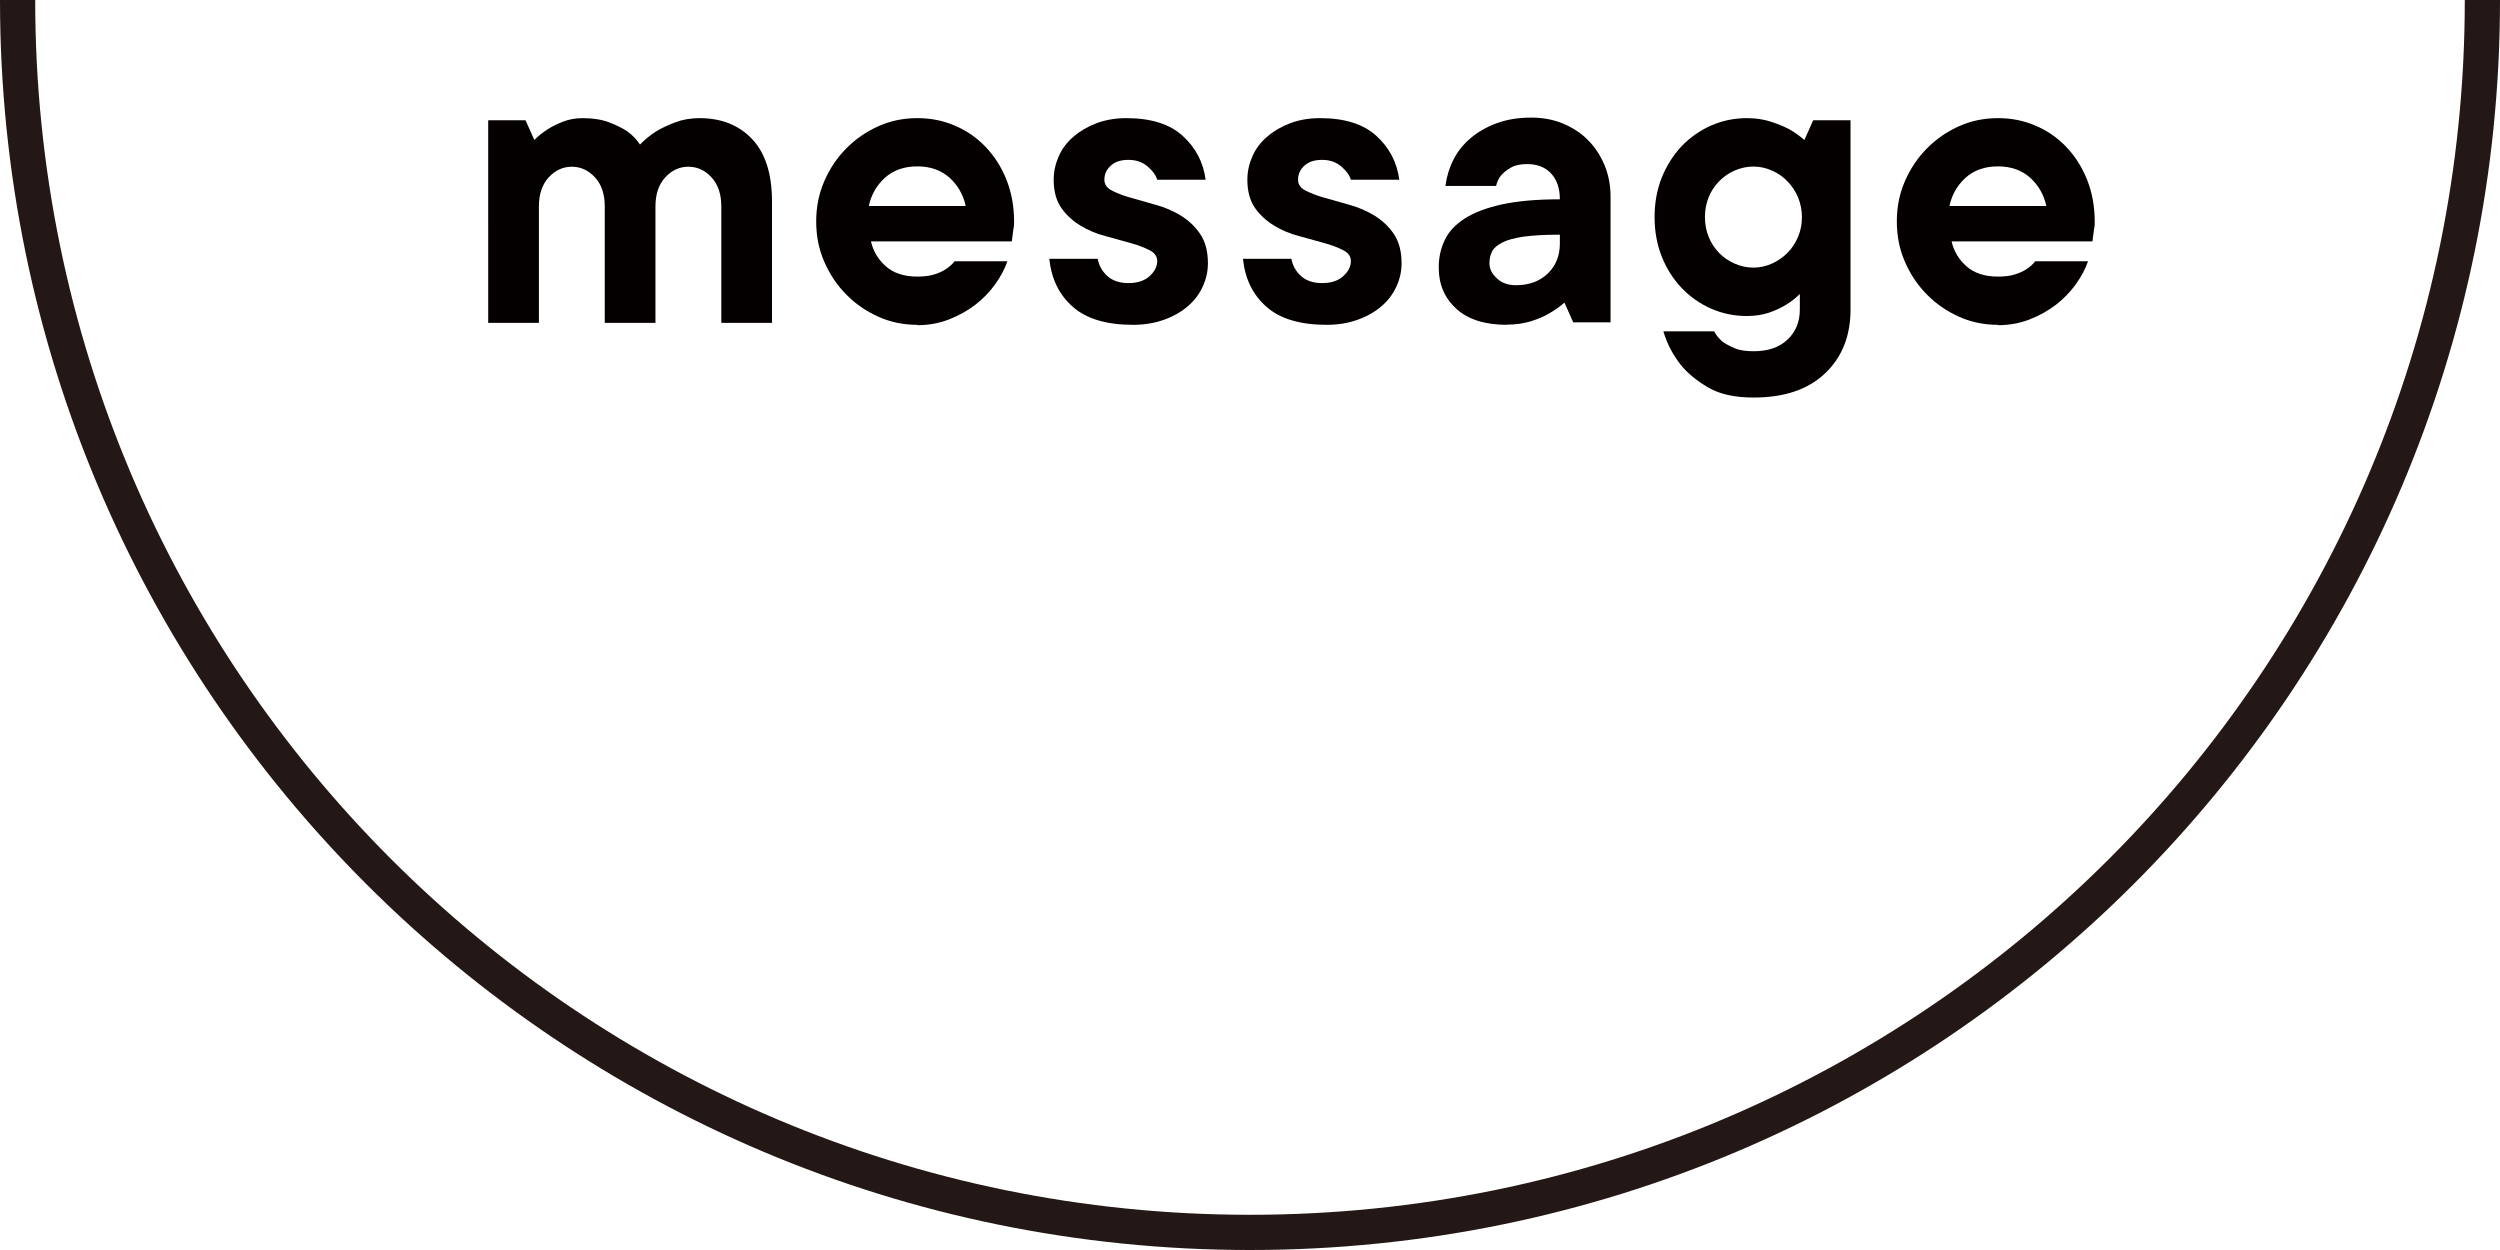
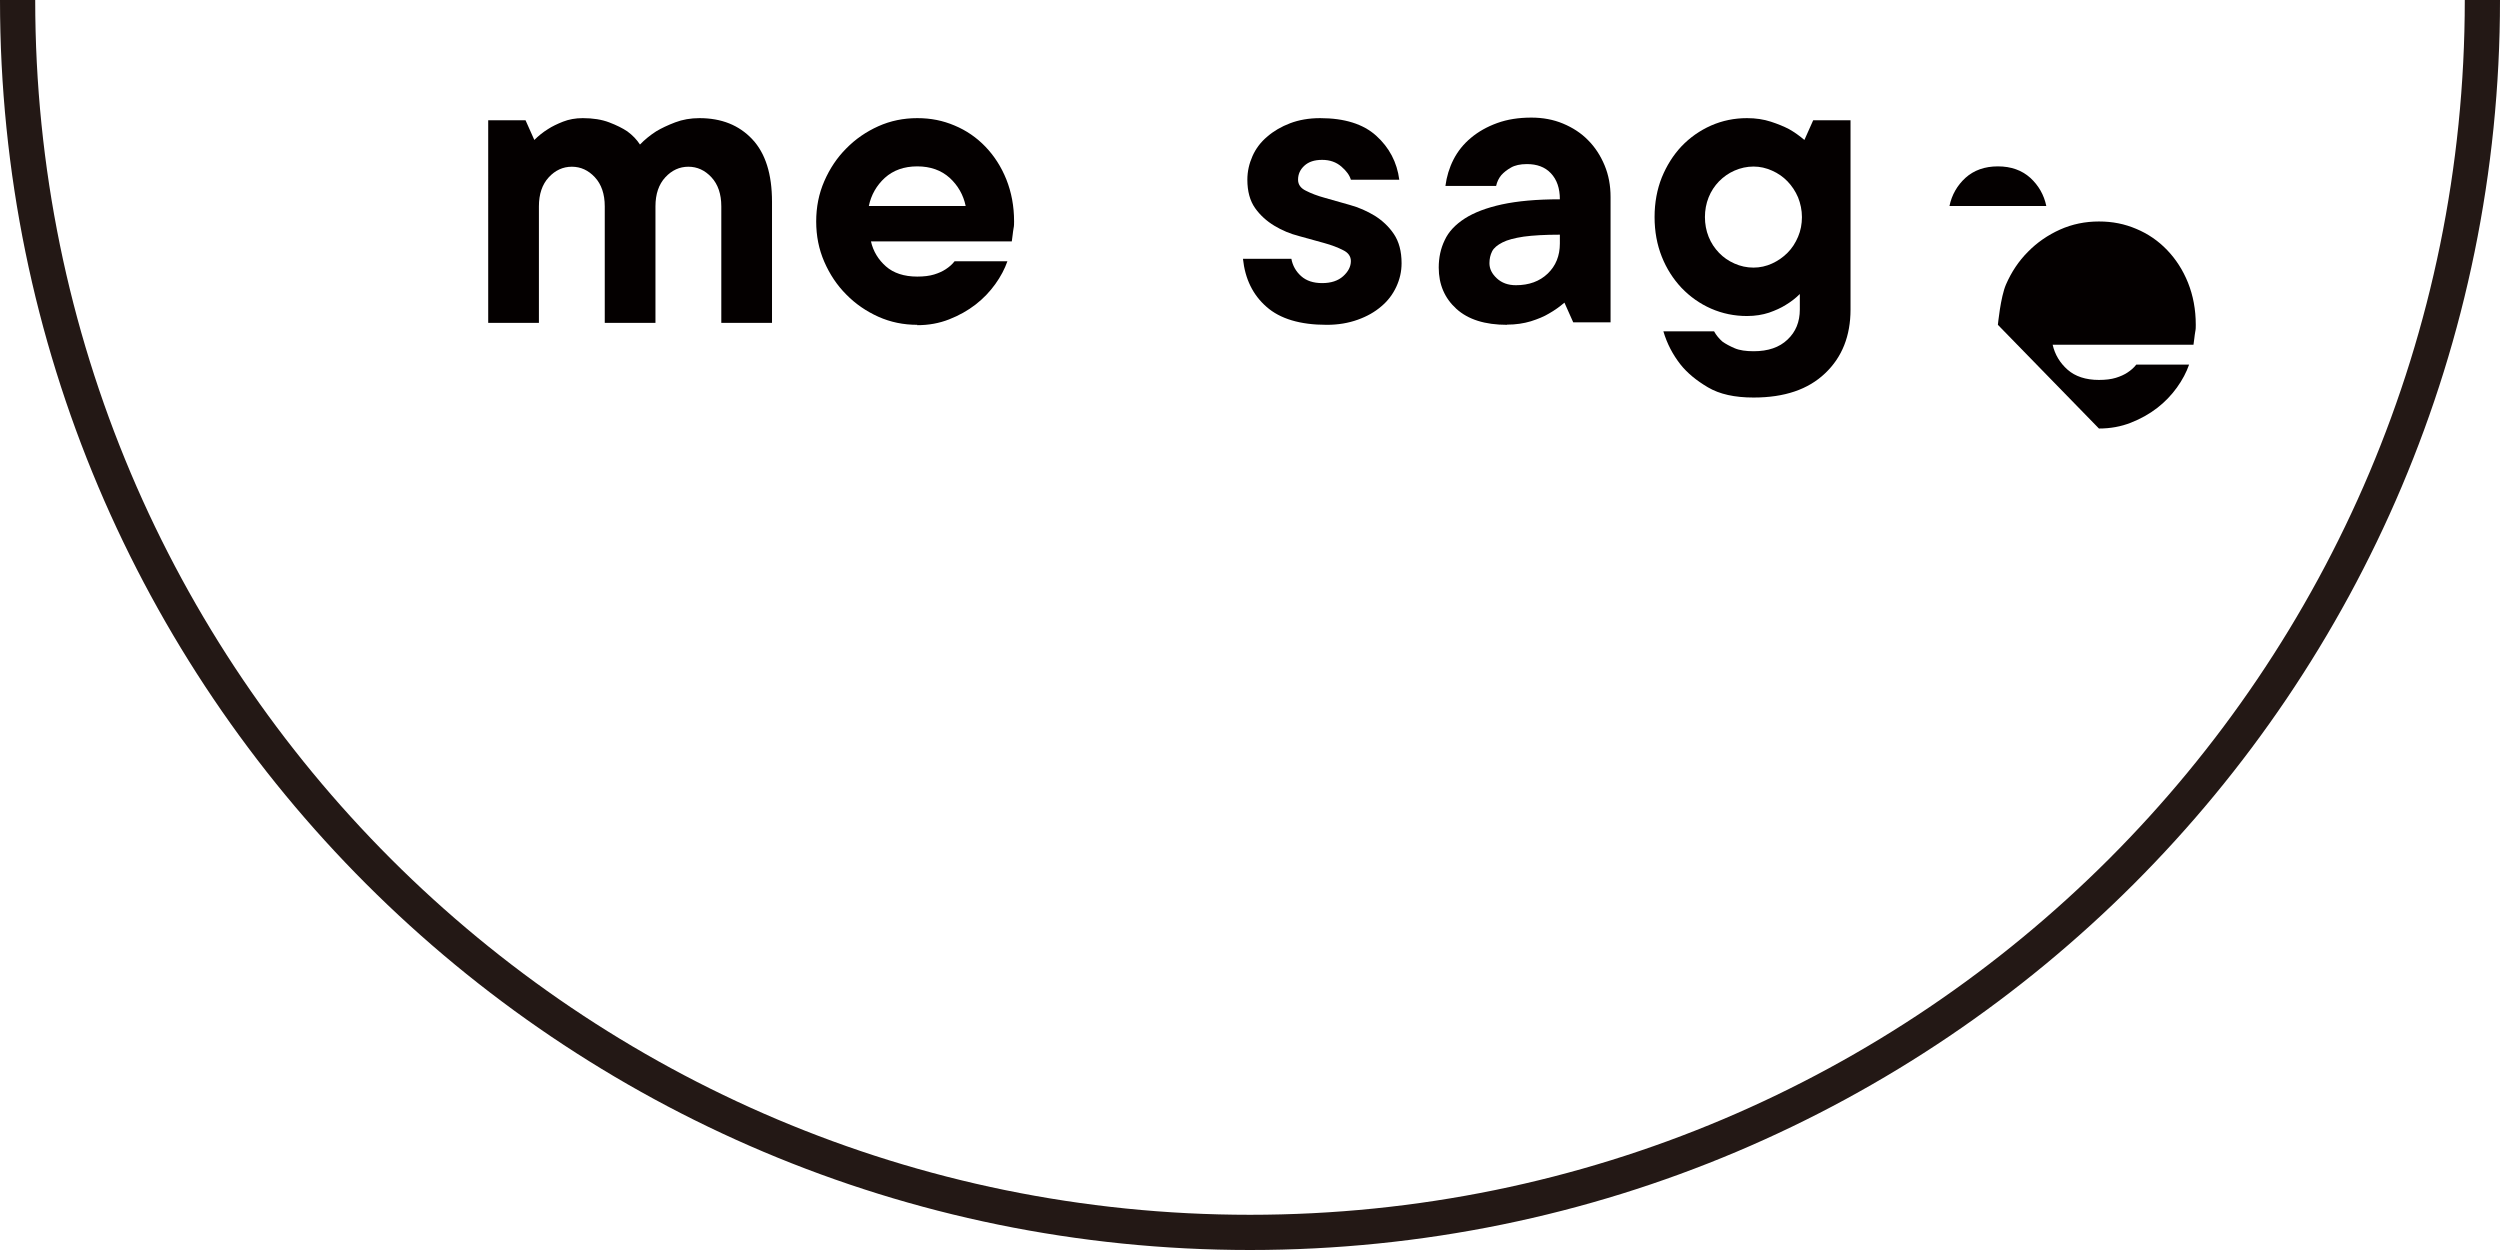
<svg xmlns="http://www.w3.org/2000/svg" id="_レイヤー_2" width="142" height="71" viewBox="0 0 142 71">
  <defs>
    <style>.cls-1{fill:none;stroke:#231815;stroke-miterlimit:10;stroke-width:2px;}.cls-2{fill:#040000;}</style>
  </defs>
  <g id="moji">
    <g>
      <g>
        <path class="cls-2" d="m27.73,6.83h2.12l.5,1.12c.23-.23.49-.44.78-.62.23-.15.52-.29.85-.42.33-.13.71-.2,1.12-.2.58,0,1.08.08,1.5.24.42.16.76.33,1.03.51.3.22.54.47.72.75.27-.28.58-.53.92-.75.3-.18.66-.35,1.08-.51.42-.16.88-.24,1.38-.24,1.25,0,2.25.4,3,1.2.75.8,1.12,1.98,1.12,3.55v6.88h-2.88v-6.62c0-.7-.19-1.25-.56-1.65s-.81-.6-1.31-.6-.94.2-1.31.6-.56.95-.56,1.65v6.62h-2.88v-6.62c0-.7-.19-1.25-.56-1.65s-.81-.6-1.31-.6-.94.2-1.31.6-.56.95-.56,1.65v6.62h-2.88V6.83Z" />
        <path class="cls-2" d="m52.1,18.45c-.78,0-1.52-.15-2.21-.46-.69-.31-1.3-.73-1.82-1.26-.53-.53-.94-1.15-1.25-1.86-.31-.71-.46-1.47-.46-2.29s.15-1.58.46-2.29c.31-.71.72-1.33,1.25-1.86.52-.53,1.13-.95,1.82-1.26.69-.31,1.43-.46,2.21-.46s1.46.14,2.12.42c.67.28,1.25.68,1.75,1.2s.9,1.14,1.19,1.86c.29.73.44,1.52.44,2.39,0,.13,0,.26-.03.39s-.03.25-.05.36c-.02.13-.03.26-.05.38h-8c.13.57.42,1.04.85,1.42.43.38,1.03.58,1.78.58.38,0,.7-.04.96-.12.26-.08.48-.18.66-.3.2-.13.37-.28.5-.45h3c-.15.43-.38.87-.69,1.3-.31.43-.68.82-1.12,1.16-.44.34-.94.62-1.5.84-.56.22-1.16.33-1.81.33Zm2.75-6.75c-.13-.63-.44-1.17-.91-1.6-.48-.43-1.09-.65-1.84-.65s-1.36.22-1.84.65c-.47.43-.78.97-.91,1.6h5.5Z" />
-         <path class="cls-2" d="m64.35,18.45c-1.5,0-2.64-.34-3.41-1.02-.78-.68-1.22-1.59-1.34-2.73h2.75c.07.38.25.71.55.98s.7.4,1.2.4.9-.13,1.19-.39c.29-.26.44-.55.44-.86,0-.27-.15-.48-.44-.62-.29-.15-.65-.29-1.09-.41s-.9-.25-1.41-.39c-.51-.13-.98-.33-1.41-.59-.43-.26-.8-.59-1.09-1-.29-.41-.44-.95-.44-1.61,0-.47.1-.91.29-1.34.19-.43.47-.8.84-1.11.37-.32.8-.57,1.3-.76.5-.19,1.07-.29,1.7-.29,1.38,0,2.45.33,3.19,1,.74.67,1.18,1.5,1.31,2.5h-2.75c-.07-.25-.25-.5-.54-.75-.29-.25-.65-.38-1.09-.38s-.77.11-1.01.33-.36.48-.36.8c0,.27.15.48.44.62.29.15.65.29,1.09.41.43.12.9.26,1.41.4.51.14.98.35,1.41.61.43.27.8.61,1.09,1.04.29.43.44.98.44,1.66,0,.47-.1.91-.3,1.34-.2.43-.48.8-.85,1.11-.37.32-.81.57-1.34.76-.53.19-1.11.29-1.76.29Z" />
        <path class="cls-2" d="m75.35,18.45c-1.5,0-2.64-.34-3.41-1.02-.78-.68-1.22-1.59-1.34-2.73h2.75c.07.38.25.71.55.98s.7.4,1.2.4.9-.13,1.19-.39c.29-.26.44-.55.44-.86,0-.27-.15-.48-.44-.62-.29-.15-.65-.29-1.09-.41s-.9-.25-1.41-.39c-.51-.13-.98-.33-1.41-.59-.43-.26-.8-.59-1.09-1-.29-.41-.44-.95-.44-1.61,0-.47.1-.91.29-1.34.19-.43.47-.8.84-1.11.37-.32.8-.57,1.3-.76.5-.19,1.07-.29,1.7-.29,1.38,0,2.45.33,3.19,1,.74.67,1.18,1.5,1.31,2.5h-2.75c-.07-.25-.25-.5-.54-.75-.29-.25-.65-.38-1.09-.38s-.77.11-1.01.33-.36.48-.36.8c0,.27.15.48.44.62.29.15.65.29,1.09.41.43.12.9.26,1.41.4.51.14.98.35,1.41.61.43.27.8.61,1.09,1.04.29.43.44.98.44,1.66,0,.47-.1.91-.3,1.34-.2.43-.48.8-.85,1.11-.37.32-.81.57-1.34.76-.53.19-1.11.29-1.76.29Z" />
        <path class="cls-2" d="m85.6,18.45c-1.25,0-2.21-.3-2.88-.91-.67-.61-1-1.39-1-2.34,0-.57.11-1.09.34-1.56.22-.48.6-.88,1.14-1.23.53-.34,1.24-.61,2.11-.8.88-.19,1.97-.29,3.29-.29,0-.63-.17-1.12-.51-1.48s-.8-.52-1.36-.52c-.38,0-.69.07-.91.2-.23.13-.4.27-.54.42-.15.18-.25.39-.3.62h-2.88c.07-.53.22-1.03.46-1.5.24-.47.57-.88.99-1.23.42-.35.91-.63,1.49-.84.58-.21,1.22-.31,1.94-.31.65,0,1.25.11,1.8.34s1.03.54,1.42.94c.4.4.71.88.94,1.43.23.55.34,1.15.34,1.8v7.12h-2.12l-.5-1.12c-.27.23-.56.44-.88.62-.28.17-.62.31-1.03.44-.4.12-.85.19-1.35.19Zm.5-2.25c.75,0,1.35-.22,1.81-.66.46-.44.69-1.01.69-1.71v-.5c-.85,0-1.53.04-2.05.11-.52.08-.92.18-1.21.33s-.49.31-.59.51c-.1.2-.15.42-.15.67,0,.32.14.6.42.86.28.26.64.39,1.08.39Z" />
        <path class="cls-2" d="m99.6,22.58c-1.07,0-1.93-.19-2.59-.58s-1.18-.82-1.56-1.3c-.43-.55-.76-1.17-.97-1.88h2.88c.12.22.28.41.47.58.18.13.42.26.7.38.28.12.64.17,1.08.17.82,0,1.46-.22,1.92-.66.47-.44.7-1.01.7-1.71v-.88c-.23.23-.5.44-.8.62-.27.17-.58.31-.95.44-.37.12-.78.19-1.25.19-.72,0-1.4-.14-2.04-.42-.64-.28-1.2-.68-1.68-1.18-.47-.5-.85-1.09-1.12-1.77-.27-.68-.41-1.43-.41-2.25s.14-1.57.41-2.25c.28-.68.65-1.27,1.12-1.77.48-.5,1.03-.89,1.68-1.18.64-.28,1.32-.42,2.04-.42.5,0,.95.07,1.35.2.4.13.74.27,1.03.42.32.18.61.39.88.62l.5-1.12h2.12v10.75c0,1.5-.48,2.71-1.44,3.62-.96.92-2.31,1.38-4.06,1.38Zm0-7.38c.37,0,.72-.08,1.05-.23s.62-.35.88-.61.45-.56.6-.91c.15-.35.22-.73.22-1.12s-.08-.77-.22-1.12c-.15-.35-.35-.65-.6-.91-.25-.26-.54-.46-.88-.61s-.68-.23-1.05-.23-.74.08-1.08.23-.62.35-.88.61c-.25.26-.45.56-.59.91-.14.35-.21.73-.21,1.12s.07.77.21,1.12c.14.35.34.65.59.91s.54.46.88.61.69.23,1.08.23Z" />
-         <path class="cls-2" d="m113.48,18.45c-.78,0-1.52-.15-2.21-.46-.69-.31-1.3-.73-1.82-1.26-.53-.53-.94-1.15-1.25-1.86-.31-.71-.46-1.47-.46-2.29s.15-1.58.46-2.29c.31-.71.72-1.33,1.25-1.86.52-.53,1.13-.95,1.82-1.26.69-.31,1.43-.46,2.21-.46s1.46.14,2.12.42c.67.28,1.25.68,1.75,1.2s.9,1.14,1.19,1.86c.29.73.44,1.52.44,2.39,0,.13,0,.26-.03.39s-.03.25-.05.36c-.02.13-.03.26-.05.38h-8c.13.57.42,1.04.85,1.42.43.38,1.03.58,1.78.58.38,0,.7-.04.96-.12.26-.08.48-.18.66-.3.2-.13.37-.28.5-.45h3c-.15.43-.38.87-.69,1.3-.31.43-.68.82-1.12,1.16-.44.34-.94.62-1.5.84-.56.22-1.16.33-1.81.33Zm2.75-6.75c-.13-.63-.44-1.17-.91-1.6-.48-.43-1.09-.65-1.84-.65s-1.36.22-1.84.65c-.47.43-.78.97-.91,1.6h5.5Z" />
+         <path class="cls-2" d="m113.48,18.45s.15-1.58.46-2.29c.31-.71.72-1.33,1.25-1.86.52-.53,1.13-.95,1.82-1.26.69-.31,1.43-.46,2.21-.46s1.46.14,2.12.42c.67.28,1.25.68,1.75,1.2s.9,1.14,1.19,1.86c.29.73.44,1.52.44,2.39,0,.13,0,.26-.03.39s-.03.25-.05.36c-.02.13-.03.26-.05.38h-8c.13.57.42,1.04.85,1.42.43.38,1.03.58,1.78.58.38,0,.7-.04.96-.12.26-.08.48-.18.66-.3.2-.13.37-.28.5-.45h3c-.15.43-.38.87-.69,1.3-.31.43-.68.82-1.12,1.16-.44.34-.94.62-1.5.84-.56.22-1.16.33-1.81.33Zm2.75-6.75c-.13-.63-.44-1.17-.91-1.6-.48-.43-1.09-.65-1.84-.65s-1.36.22-1.84.65c-.47.43-.78.97-.91,1.6h5.5Z" />
      </g>
      <path class="cls-1" d="m141,0c0,38.66-31.34,70-70,70S1,38.66,1,0" />
    </g>
  </g>
</svg>